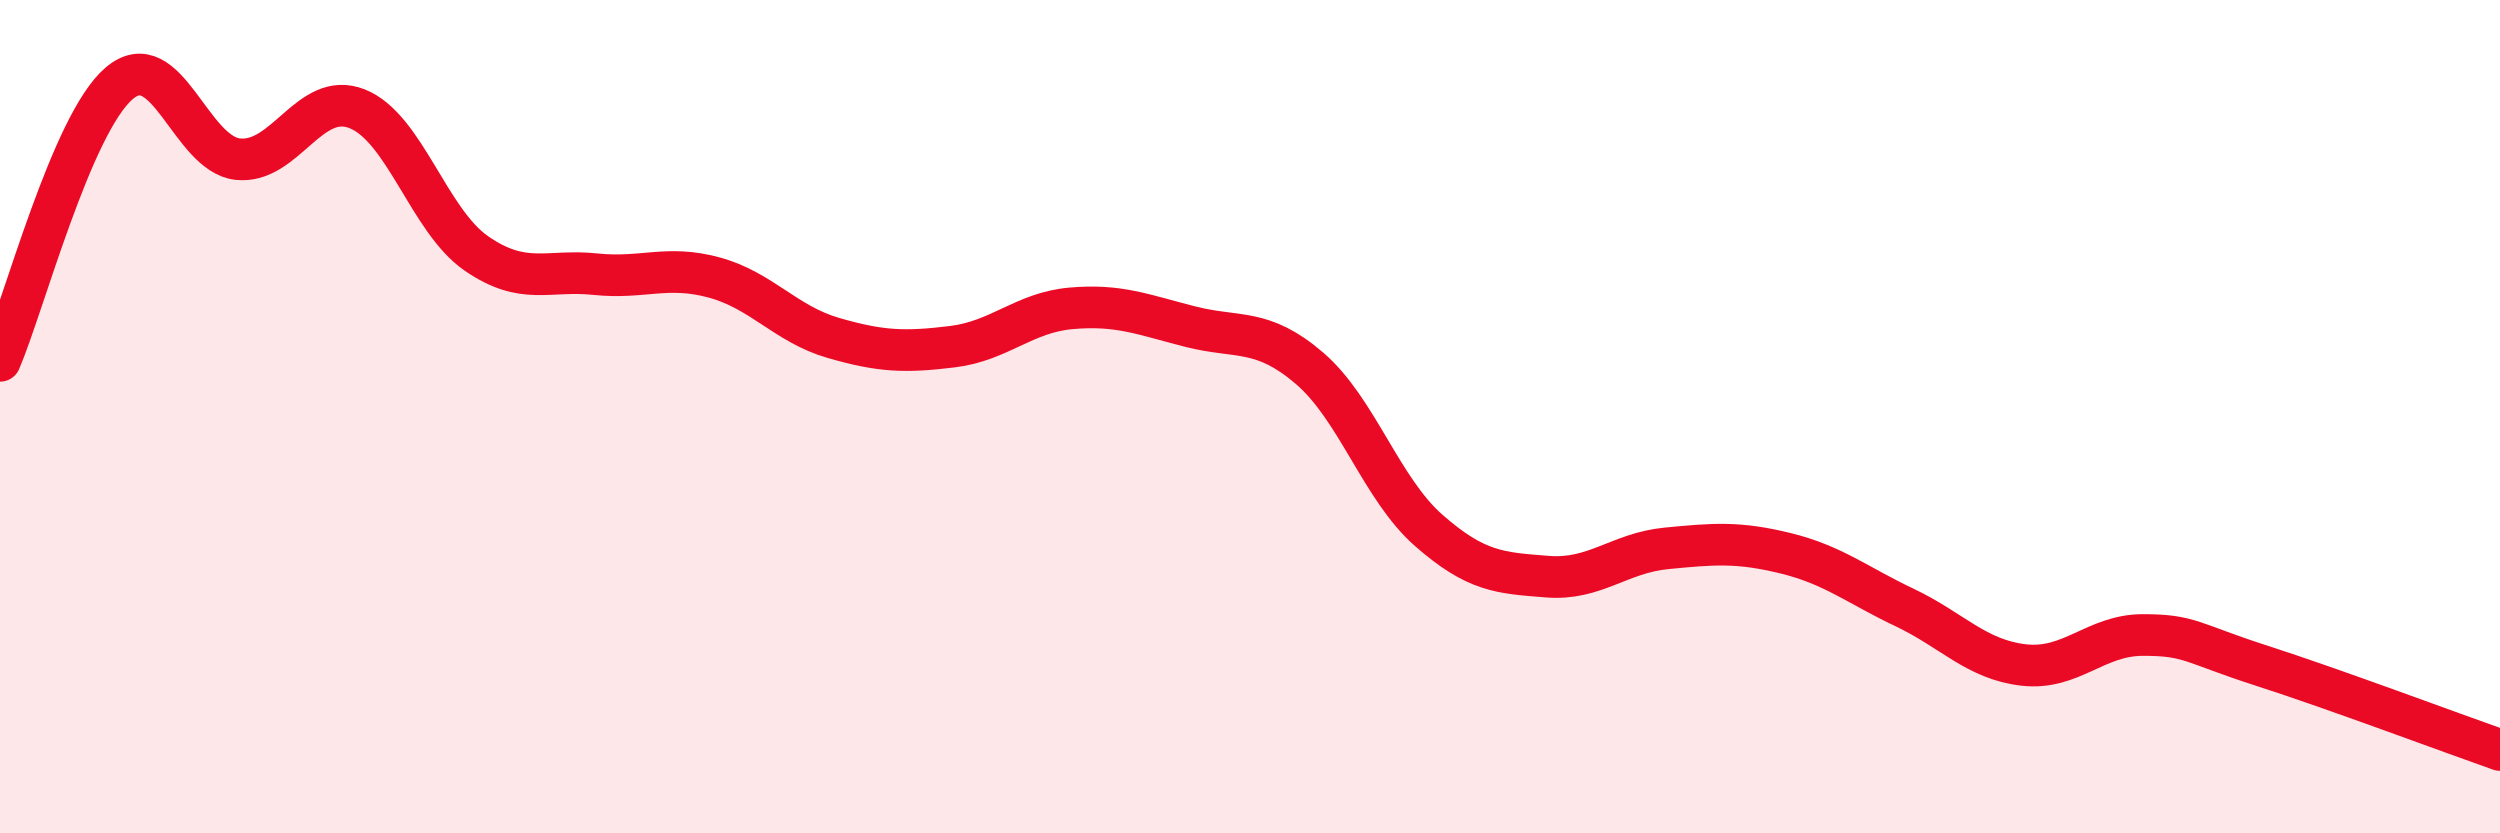
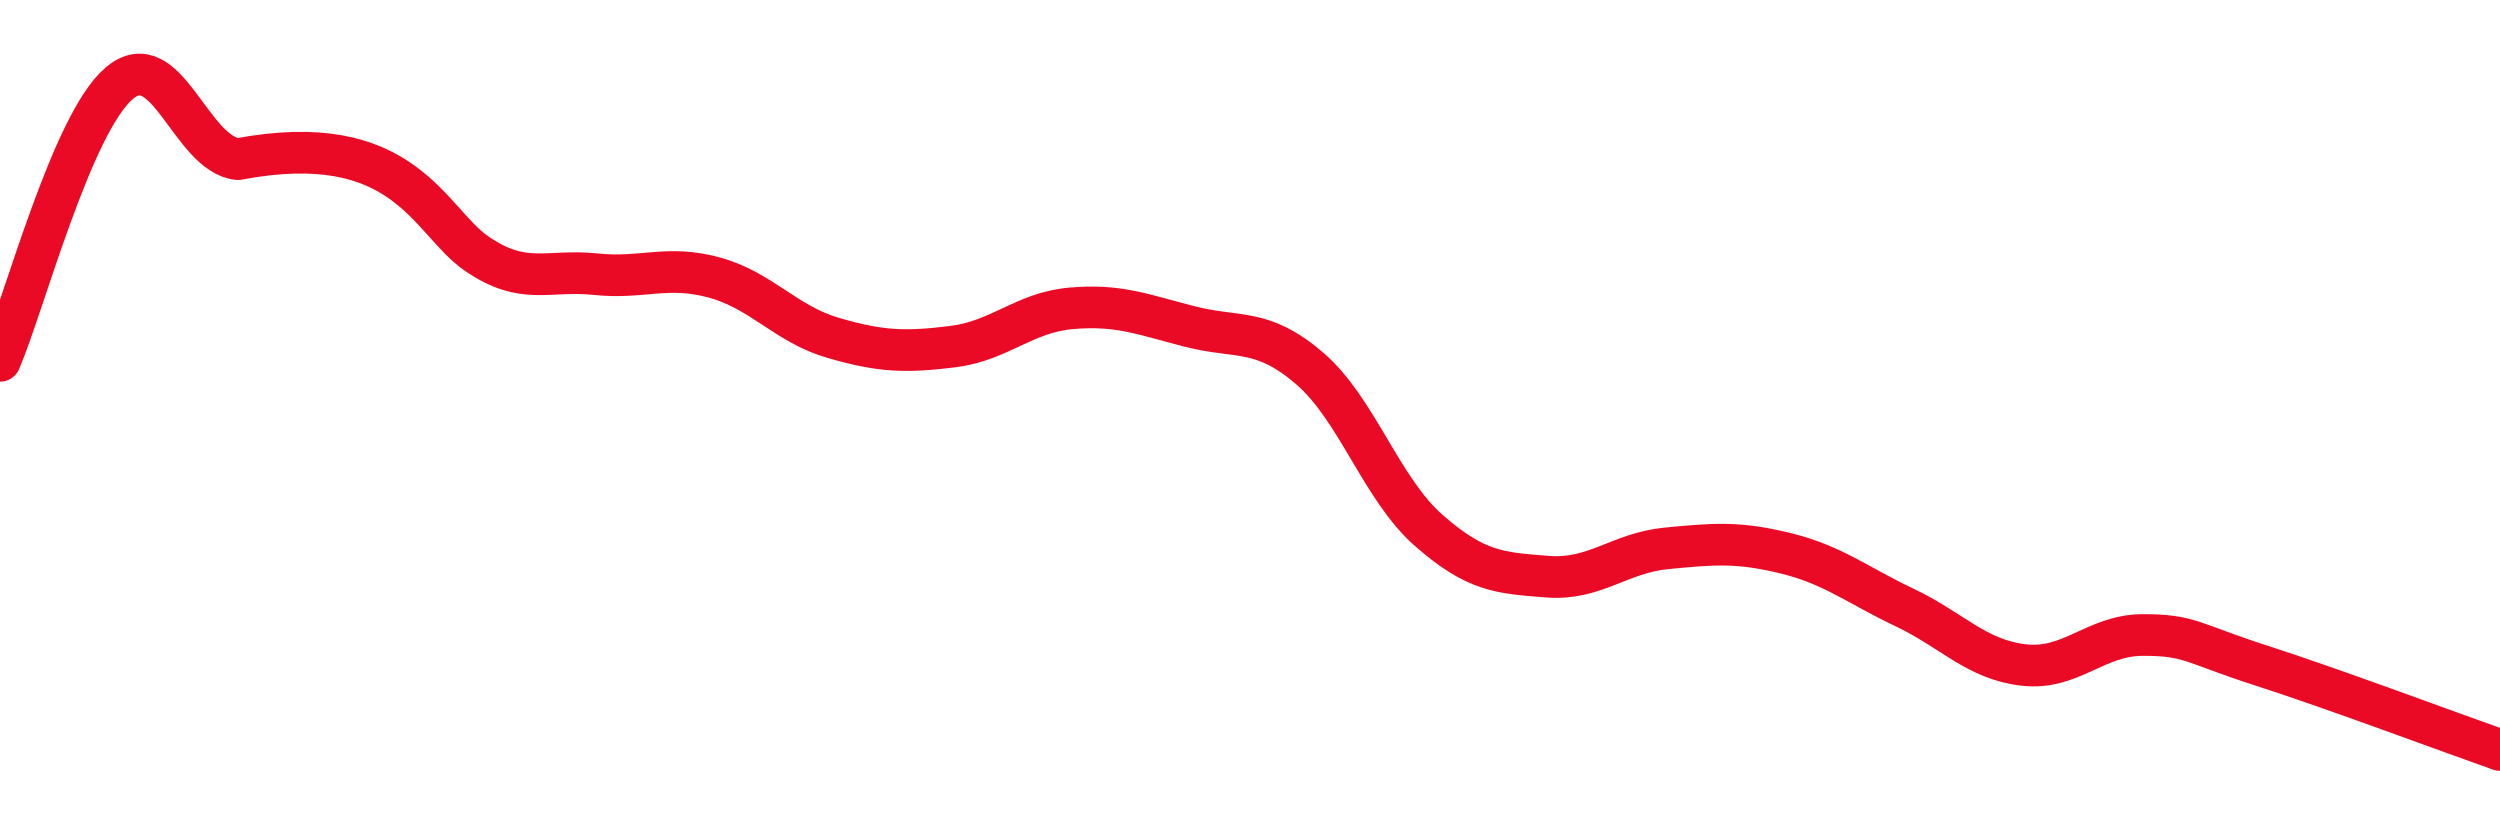
<svg xmlns="http://www.w3.org/2000/svg" width="60" height="20" viewBox="0 0 60 20">
-   <path d="M 0,8.66 C 0.57,7.33 1.72,2.97 2.86,2 C 4,1.03 4.57,3.7 5.71,3.82 C 6.85,3.94 7.43,2.16 8.57,2.61 C 9.71,3.06 10.29,5.29 11.43,6.08 C 12.57,6.87 13.15,6.46 14.29,6.58 C 15.43,6.7 16,6.35 17.14,6.66 C 18.28,6.97 18.86,7.78 20,8.11 C 21.14,8.44 21.72,8.46 22.86,8.32 C 24,8.18 24.57,7.5 25.71,7.4 C 26.85,7.3 27.43,7.55 28.57,7.84 C 29.71,8.13 30.29,7.86 31.43,8.84 C 32.57,9.82 33.15,11.73 34.29,12.73 C 35.43,13.73 36,13.75 37.14,13.84 C 38.28,13.93 38.86,13.27 40,13.16 C 41.14,13.05 41.72,13 42.86,13.28 C 44,13.56 44.57,14.04 45.71,14.58 C 46.85,15.12 47.43,15.83 48.57,15.96 C 49.71,16.09 50.29,15.24 51.43,15.24 C 52.57,15.24 52.58,15.43 54.29,15.98 C 56,16.53 58.86,17.6 60,18L60 20L0 20Z" fill="#EB0A25" opacity="0.1" stroke-linecap="round" stroke-linejoin="round" />
-   <path d="M 0,8.66 C 0.57,7.33 1.72,2.97 2.86,2 C 4,1.03 4.57,3.7 5.71,3.82 C 6.85,3.94 7.43,2.16 8.57,2.61 C 9.71,3.06 10.29,5.29 11.43,6.08 C 12.57,6.87 13.15,6.46 14.29,6.58 C 15.43,6.7 16,6.35 17.14,6.66 C 18.28,6.97 18.86,7.78 20,8.11 C 21.14,8.44 21.72,8.46 22.86,8.32 C 24,8.18 24.57,7.5 25.71,7.4 C 26.85,7.3 27.43,7.55 28.57,7.84 C 29.71,8.13 30.29,7.86 31.43,8.84 C 32.57,9.82 33.15,11.73 34.29,12.73 C 35.43,13.73 36,13.75 37.14,13.84 C 38.28,13.93 38.86,13.27 40,13.16 C 41.14,13.05 41.72,13 42.86,13.28 C 44,13.56 44.57,14.04 45.71,14.58 C 46.85,15.12 47.43,15.83 48.57,15.96 C 49.71,16.09 50.29,15.24 51.43,15.24 C 52.57,15.24 52.58,15.43 54.29,15.98 C 56,16.53 58.86,17.6 60,18" stroke="#EB0A25" stroke-width="1" fill="none" stroke-linecap="round" stroke-linejoin="round" />
+   <path d="M 0,8.66 C 0.57,7.33 1.72,2.97 2.86,2 C 4,1.03 4.57,3.7 5.71,3.82 C 9.71,3.06 10.29,5.29 11.43,6.08 C 12.57,6.87 13.15,6.46 14.29,6.58 C 15.43,6.7 16,6.35 17.14,6.66 C 18.28,6.97 18.86,7.78 20,8.11 C 21.14,8.44 21.72,8.46 22.86,8.32 C 24,8.18 24.57,7.5 25.71,7.4 C 26.85,7.3 27.43,7.55 28.57,7.84 C 29.71,8.13 30.29,7.86 31.43,8.84 C 32.57,9.82 33.15,11.73 34.29,12.73 C 35.43,13.73 36,13.75 37.14,13.84 C 38.28,13.93 38.86,13.27 40,13.16 C 41.14,13.05 41.72,13 42.86,13.28 C 44,13.56 44.57,14.04 45.71,14.58 C 46.85,15.12 47.43,15.83 48.57,15.96 C 49.71,16.09 50.29,15.24 51.43,15.24 C 52.57,15.24 52.58,15.43 54.29,15.98 C 56,16.53 58.86,17.6 60,18" stroke="#EB0A25" stroke-width="1" fill="none" stroke-linecap="round" stroke-linejoin="round" />
</svg>